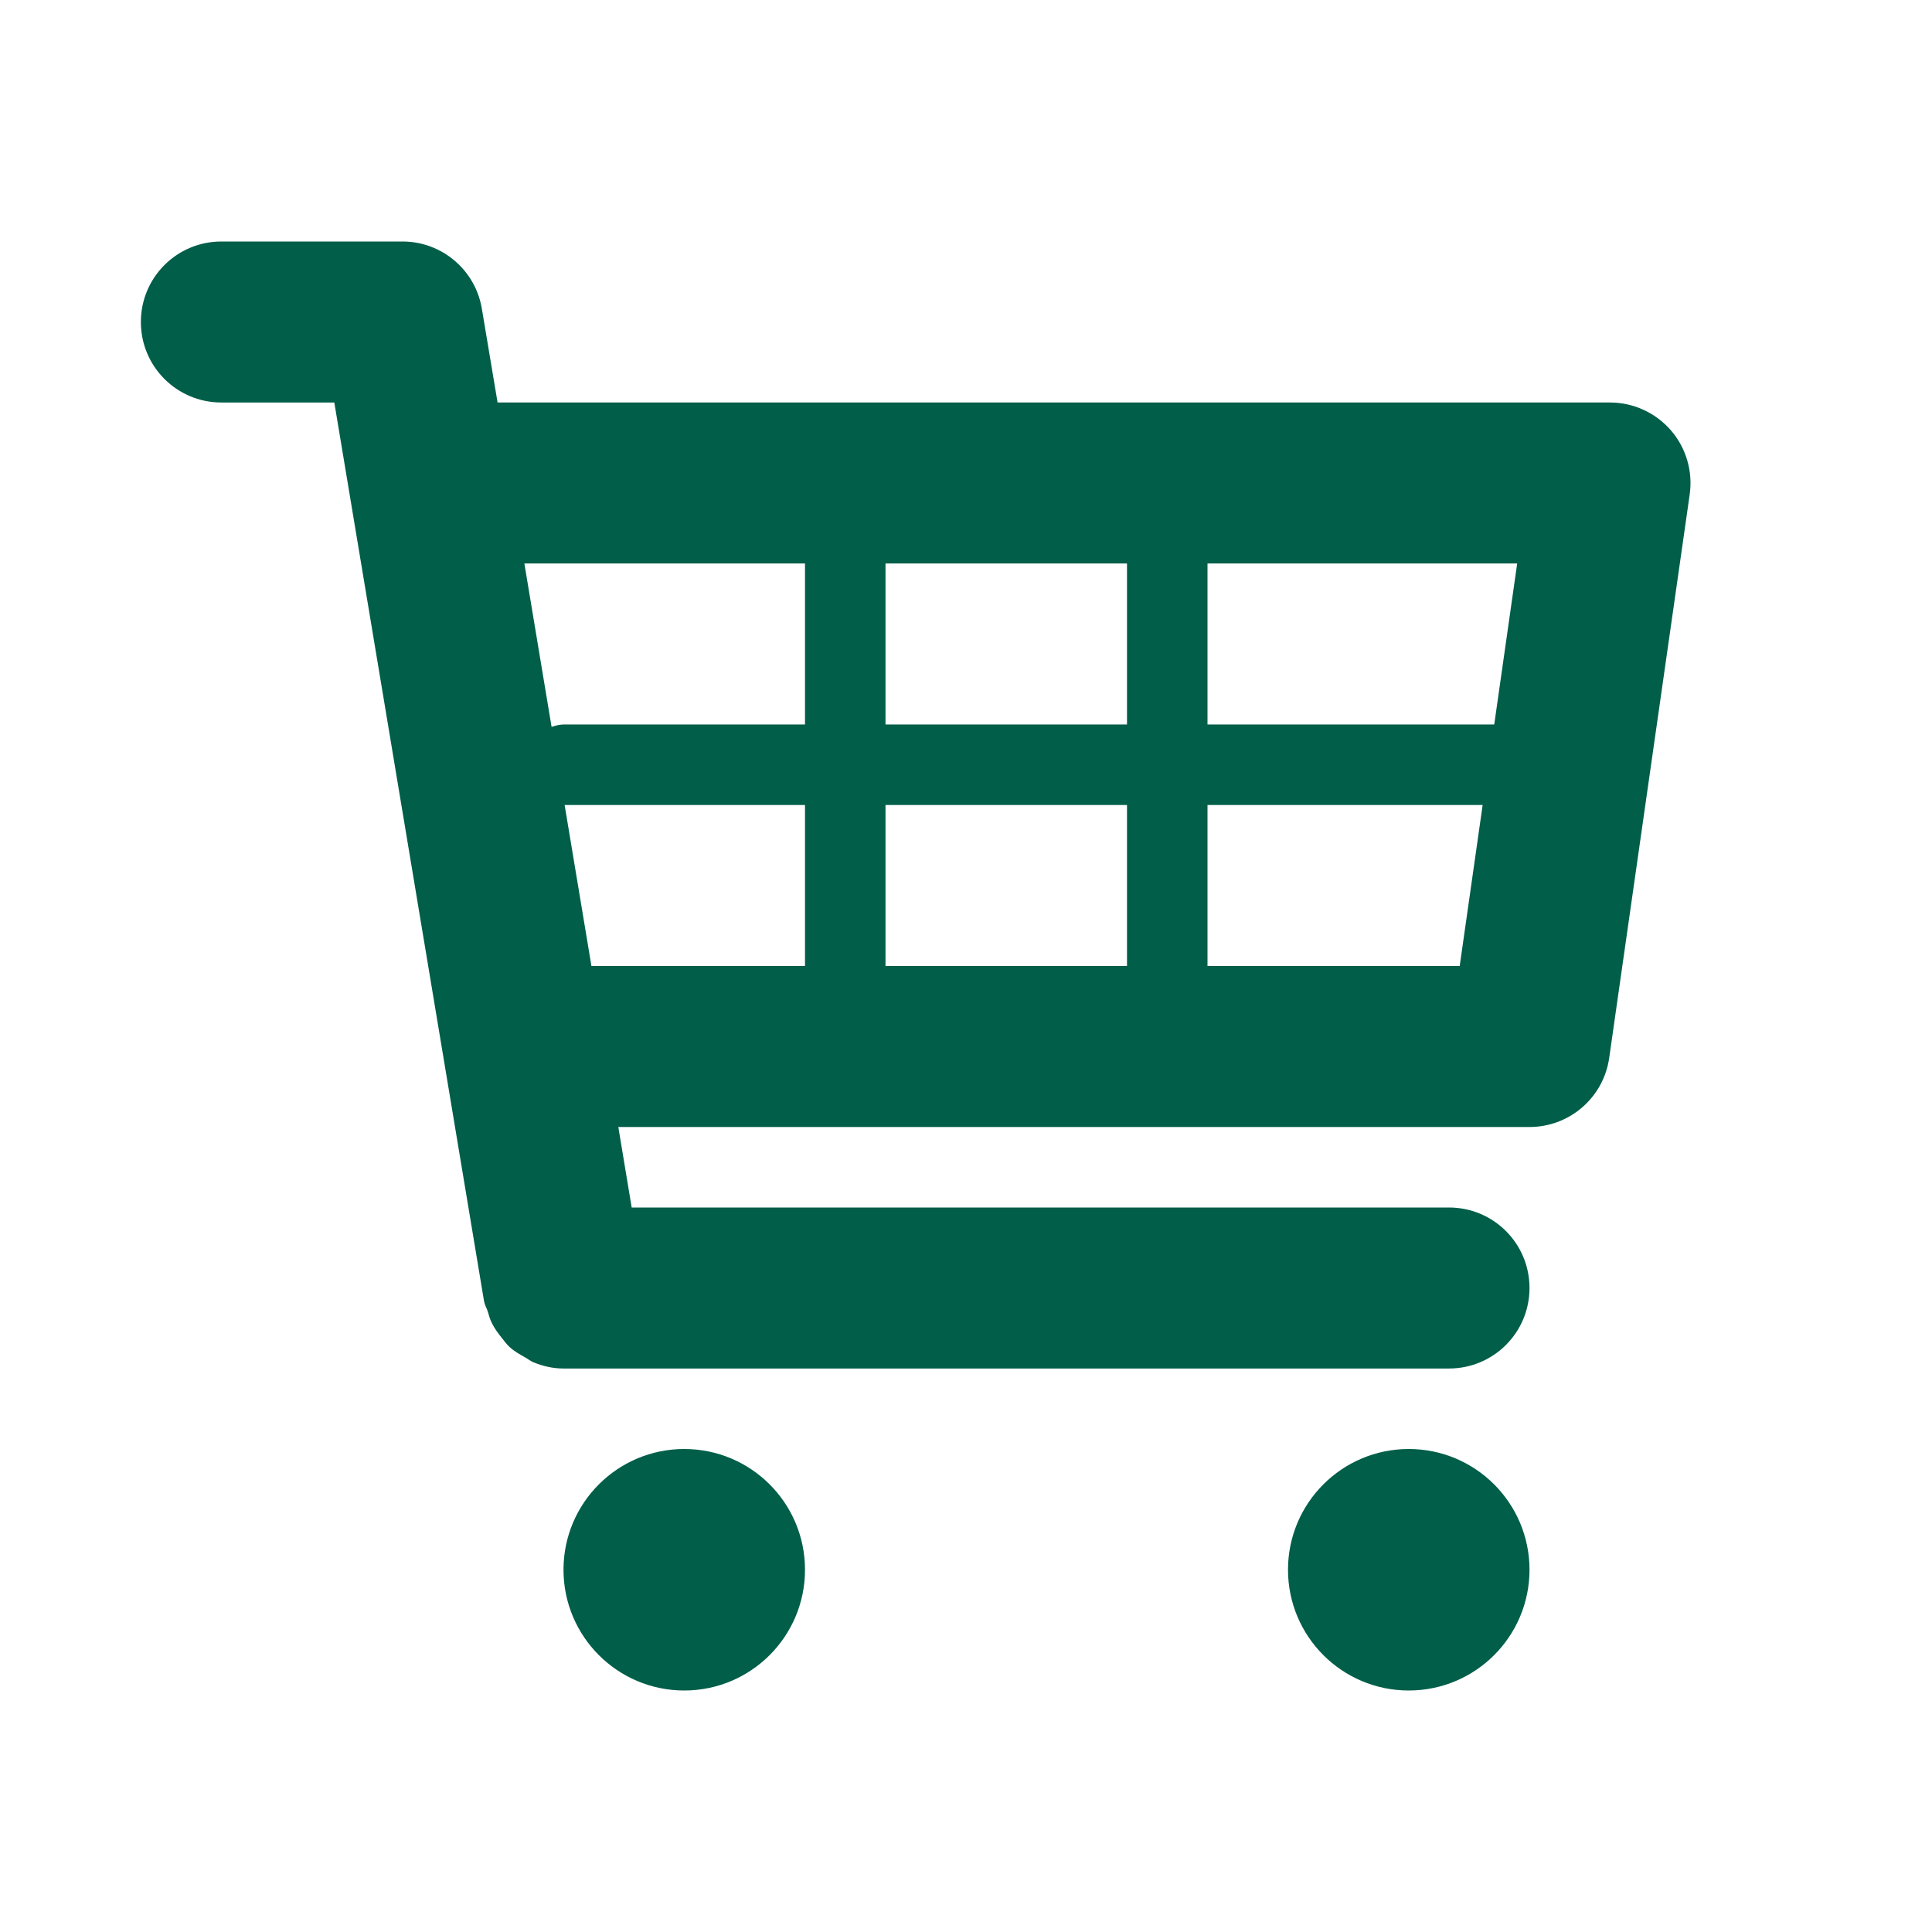
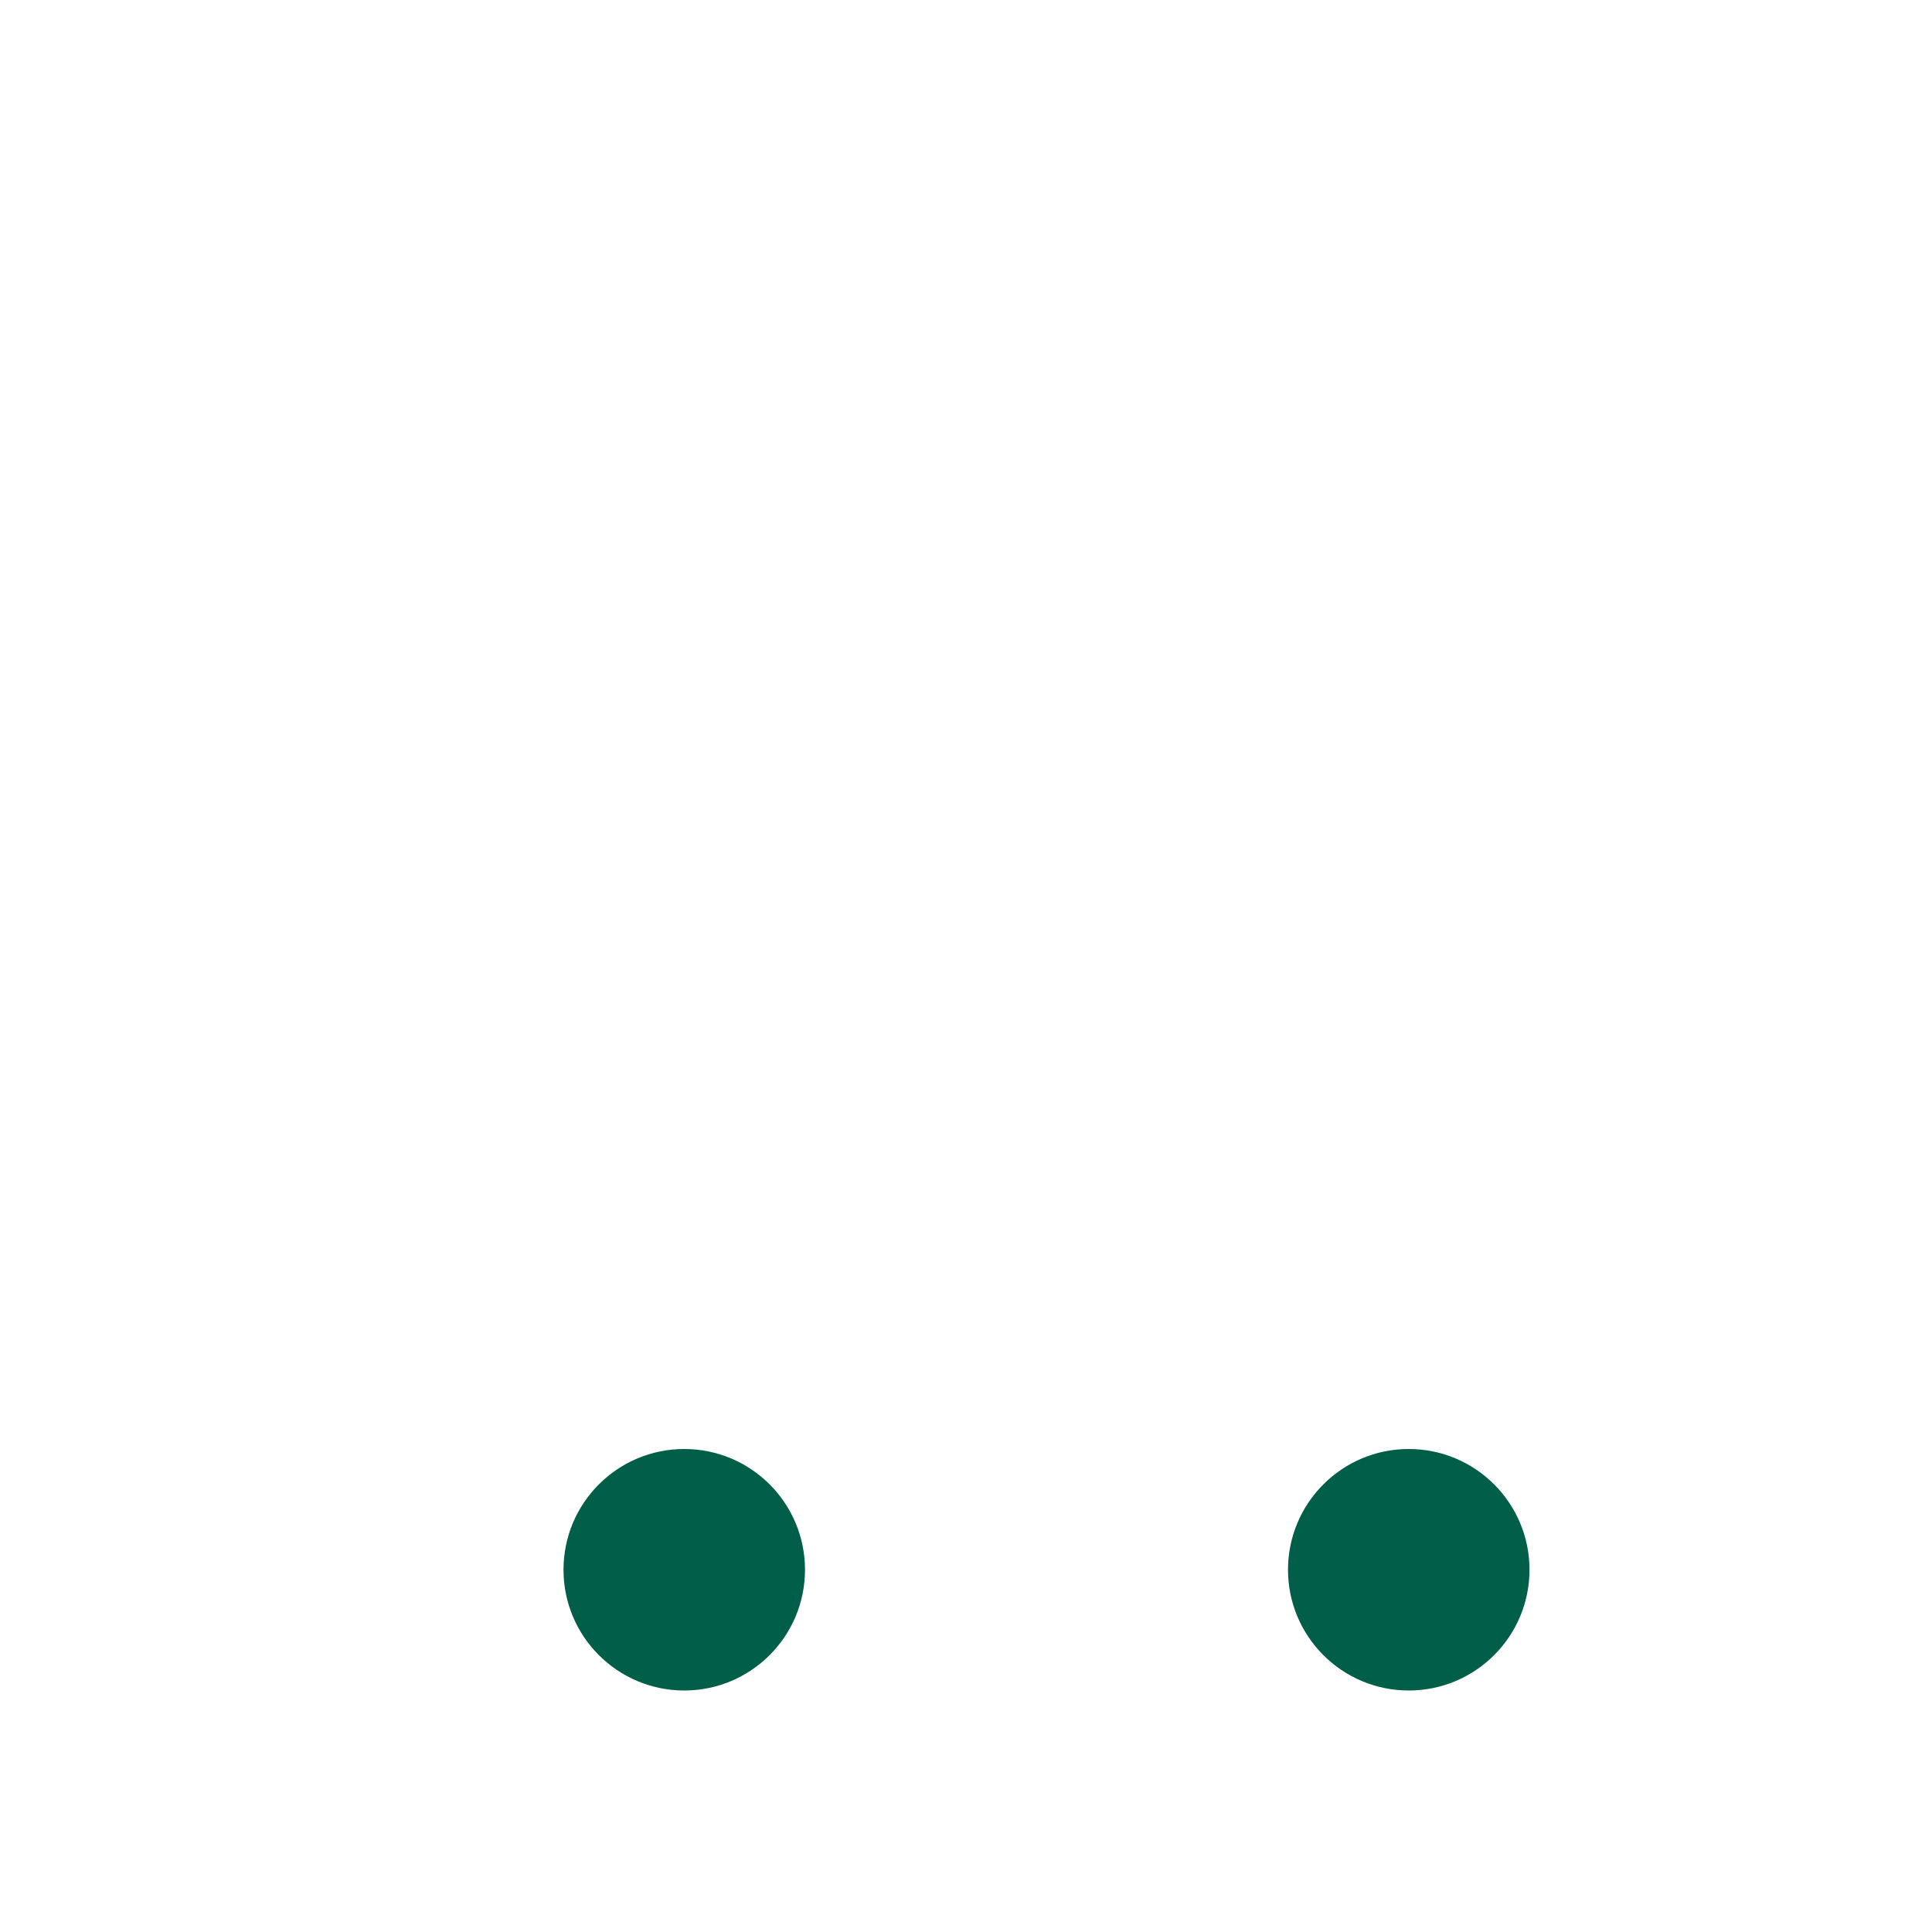
<svg xmlns="http://www.w3.org/2000/svg" width="24" height="24">
  <g>
    <title>background</title>
    <rect fill="none" id="canvas_background" height="402" width="582" y="-1" x="-1" />
  </g>
  <g>
    <title>Layer 1</title>
-     <path fill="#005e49" id="svg_2" d="m20.756,5.345c-0.191,-0.219 -0.466,-0.345 -0.756,-0.345l-13.819,0l-0.195,-1.164c-0.08,-0.482 -0.497,-0.836 -0.986,-0.836l-2.25,0c-0.553,0 -1,0.447 -1,1s0.447,1 1,1l1.403,0l1.86,11.164c0.008,0.045 0.031,0.082 0.045,0.124c0.016,0.053 0.029,0.103 0.054,0.151c0.032,0.066 0.075,0.122 0.12,0.179c0.031,0.039 0.059,0.078 0.095,0.112c0.058,0.054 0.125,0.092 0.193,0.13c0.038,0.021 0.071,0.049 0.112,0.065c0.116,0.047 0.238,0.075 0.367,0.075c0.001,0 11.001,0 11.001,0c0.553,0 1,-0.447 1,-1s-0.447,-1 -1,-1l-10.153,0l-0.166,-1l11.319,0c0.498,0 0.92,-0.366 0.99,-0.858l1,-7c0.041,-0.288 -0.045,-0.579 -0.234,-0.797zm-1.909,1.655l-0.285,2l-3.562,0l0,-2l3.847,0zm-4.847,0l0,2l-3,0l0,-2l3,0zm0,3l0,2l-3,0l0,-2l3,0zm-4,-3l0,2l-3,0c-0.053,0 -0.101,0.015 -0.148,0.03l-0.338,-2.03l3.486,0zm-2.986,3l2.986,0l0,2l-2.653,0l-0.333,-2zm7.986,2l0,-2l3.418,0l-0.285,2l-3.133,0z" />
    <circle fill="#005e49" id="svg_3" r="1.5" cy="19.5" cx="8.5" />
    <circle fill="#005e49" id="svg_4" r="1.5" cy="19.5" cx="17.5" />
  </g>
</svg>